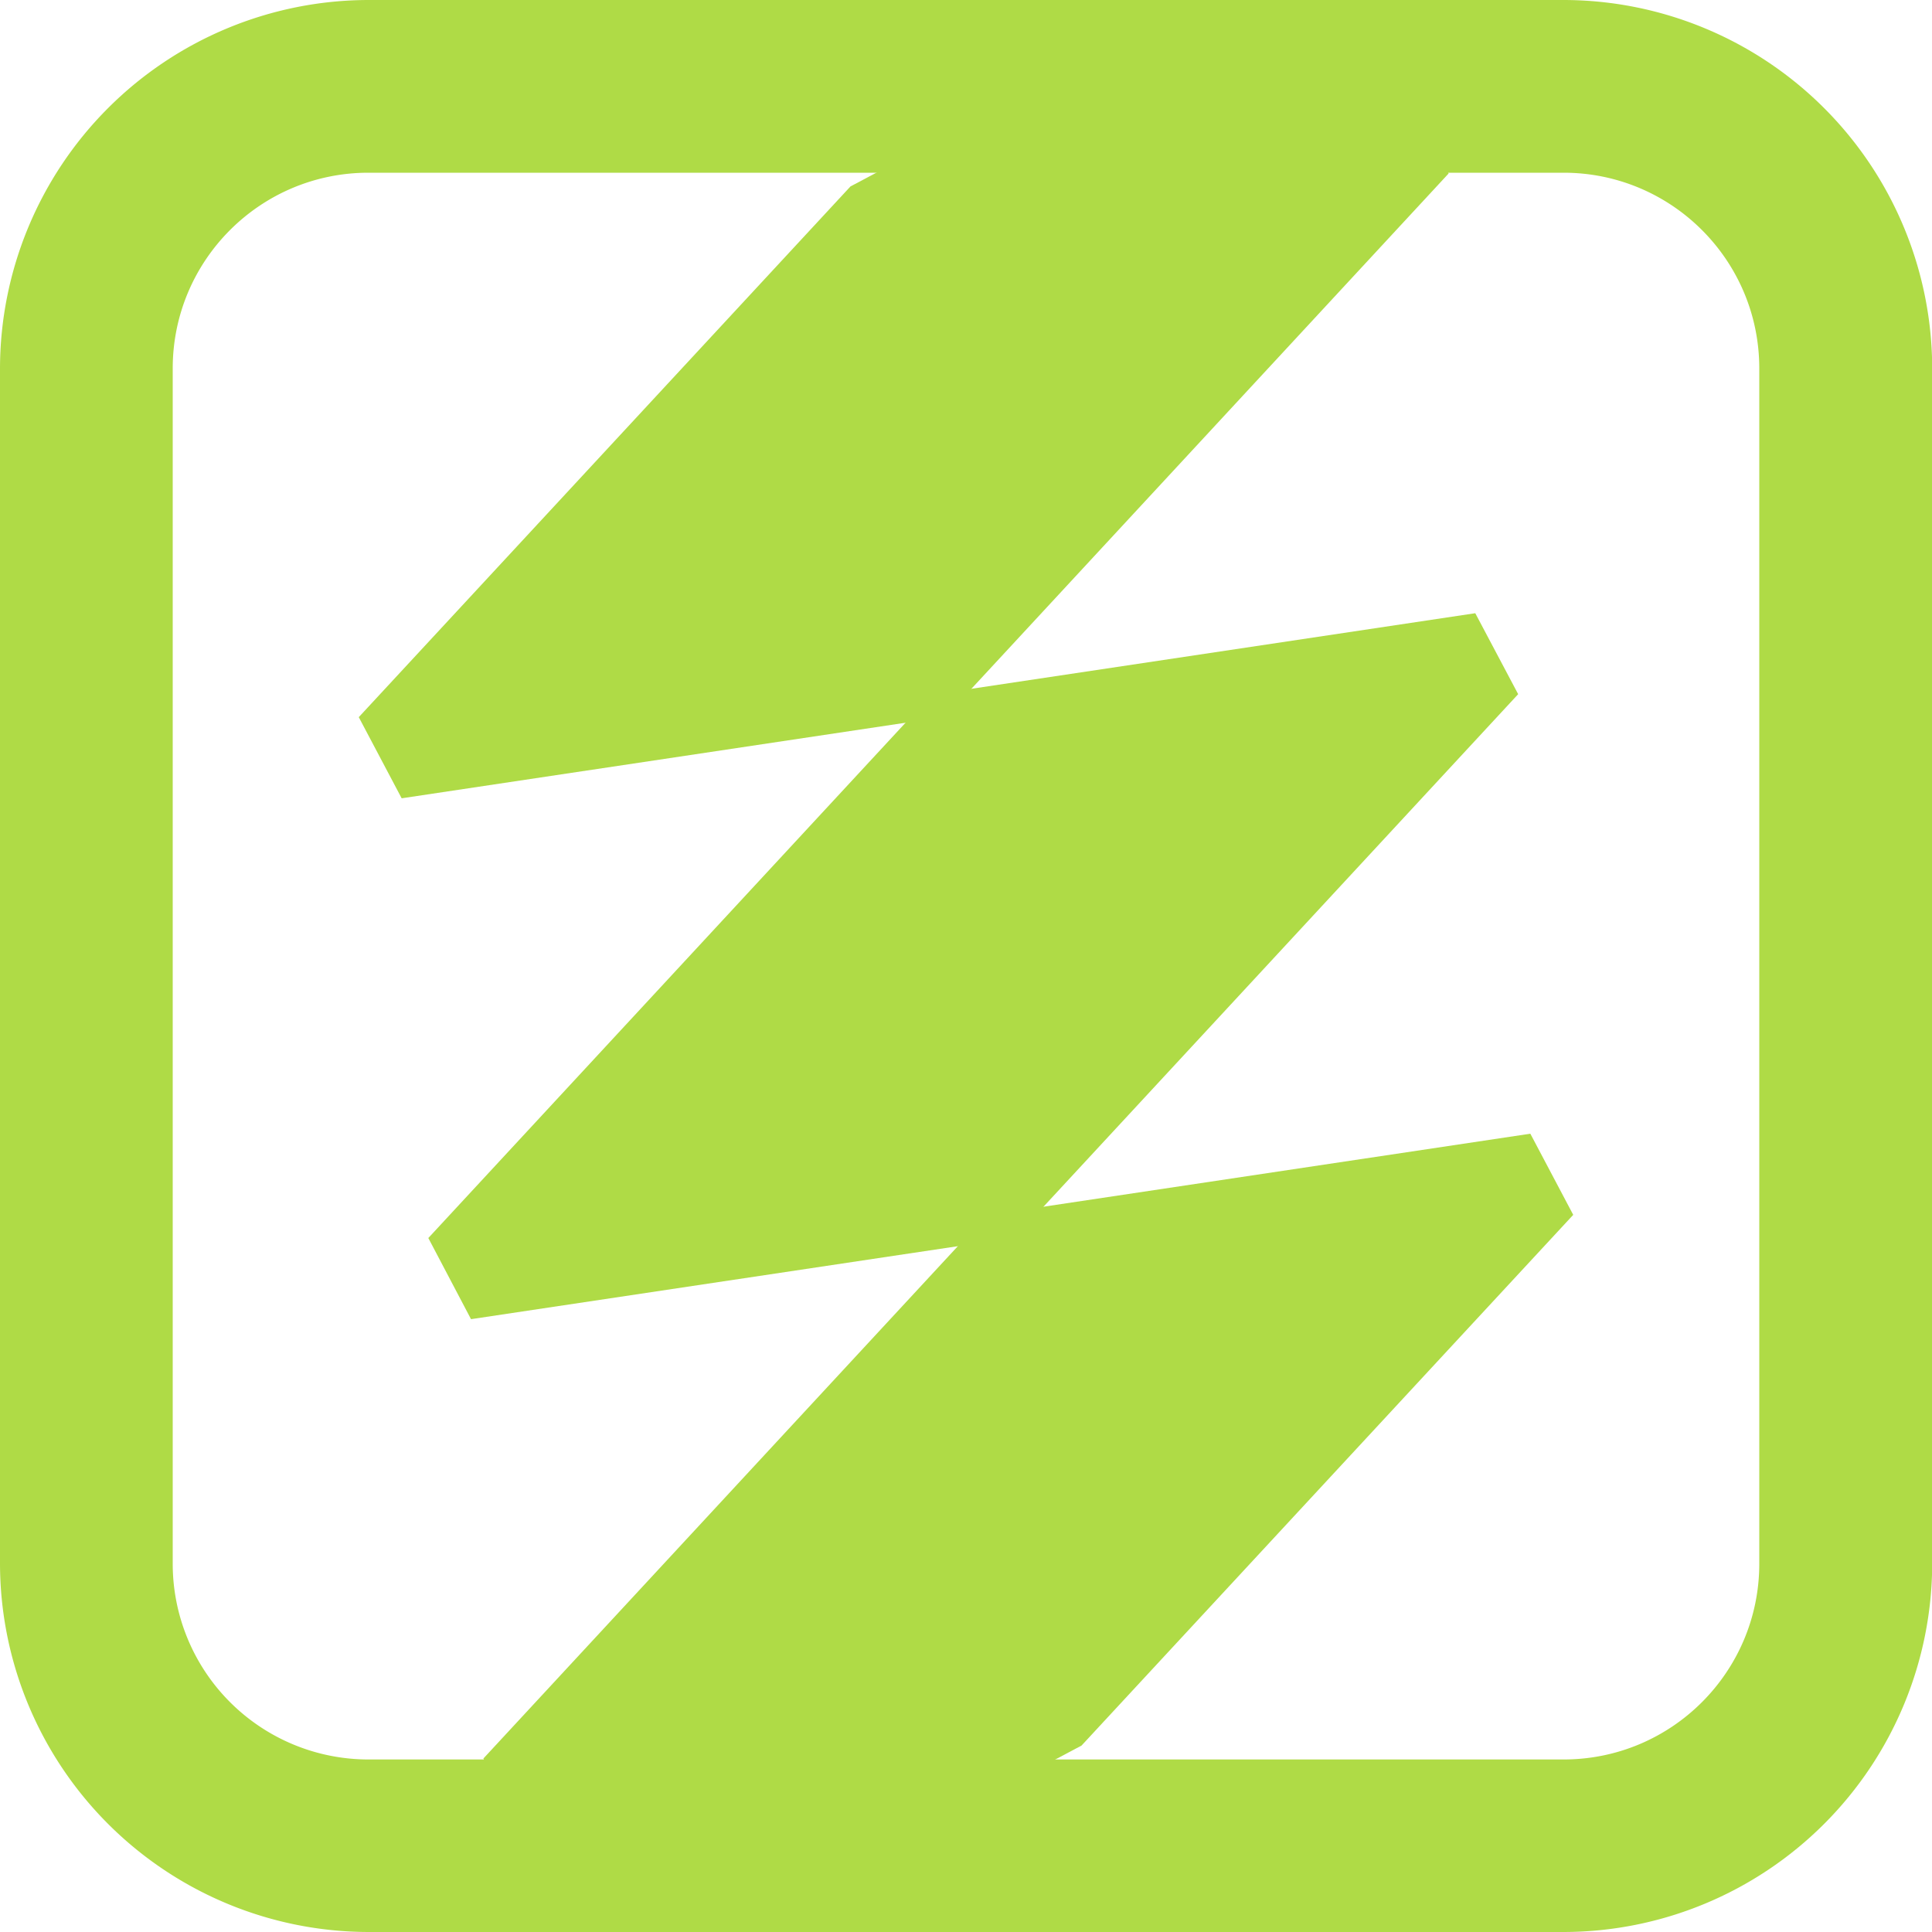
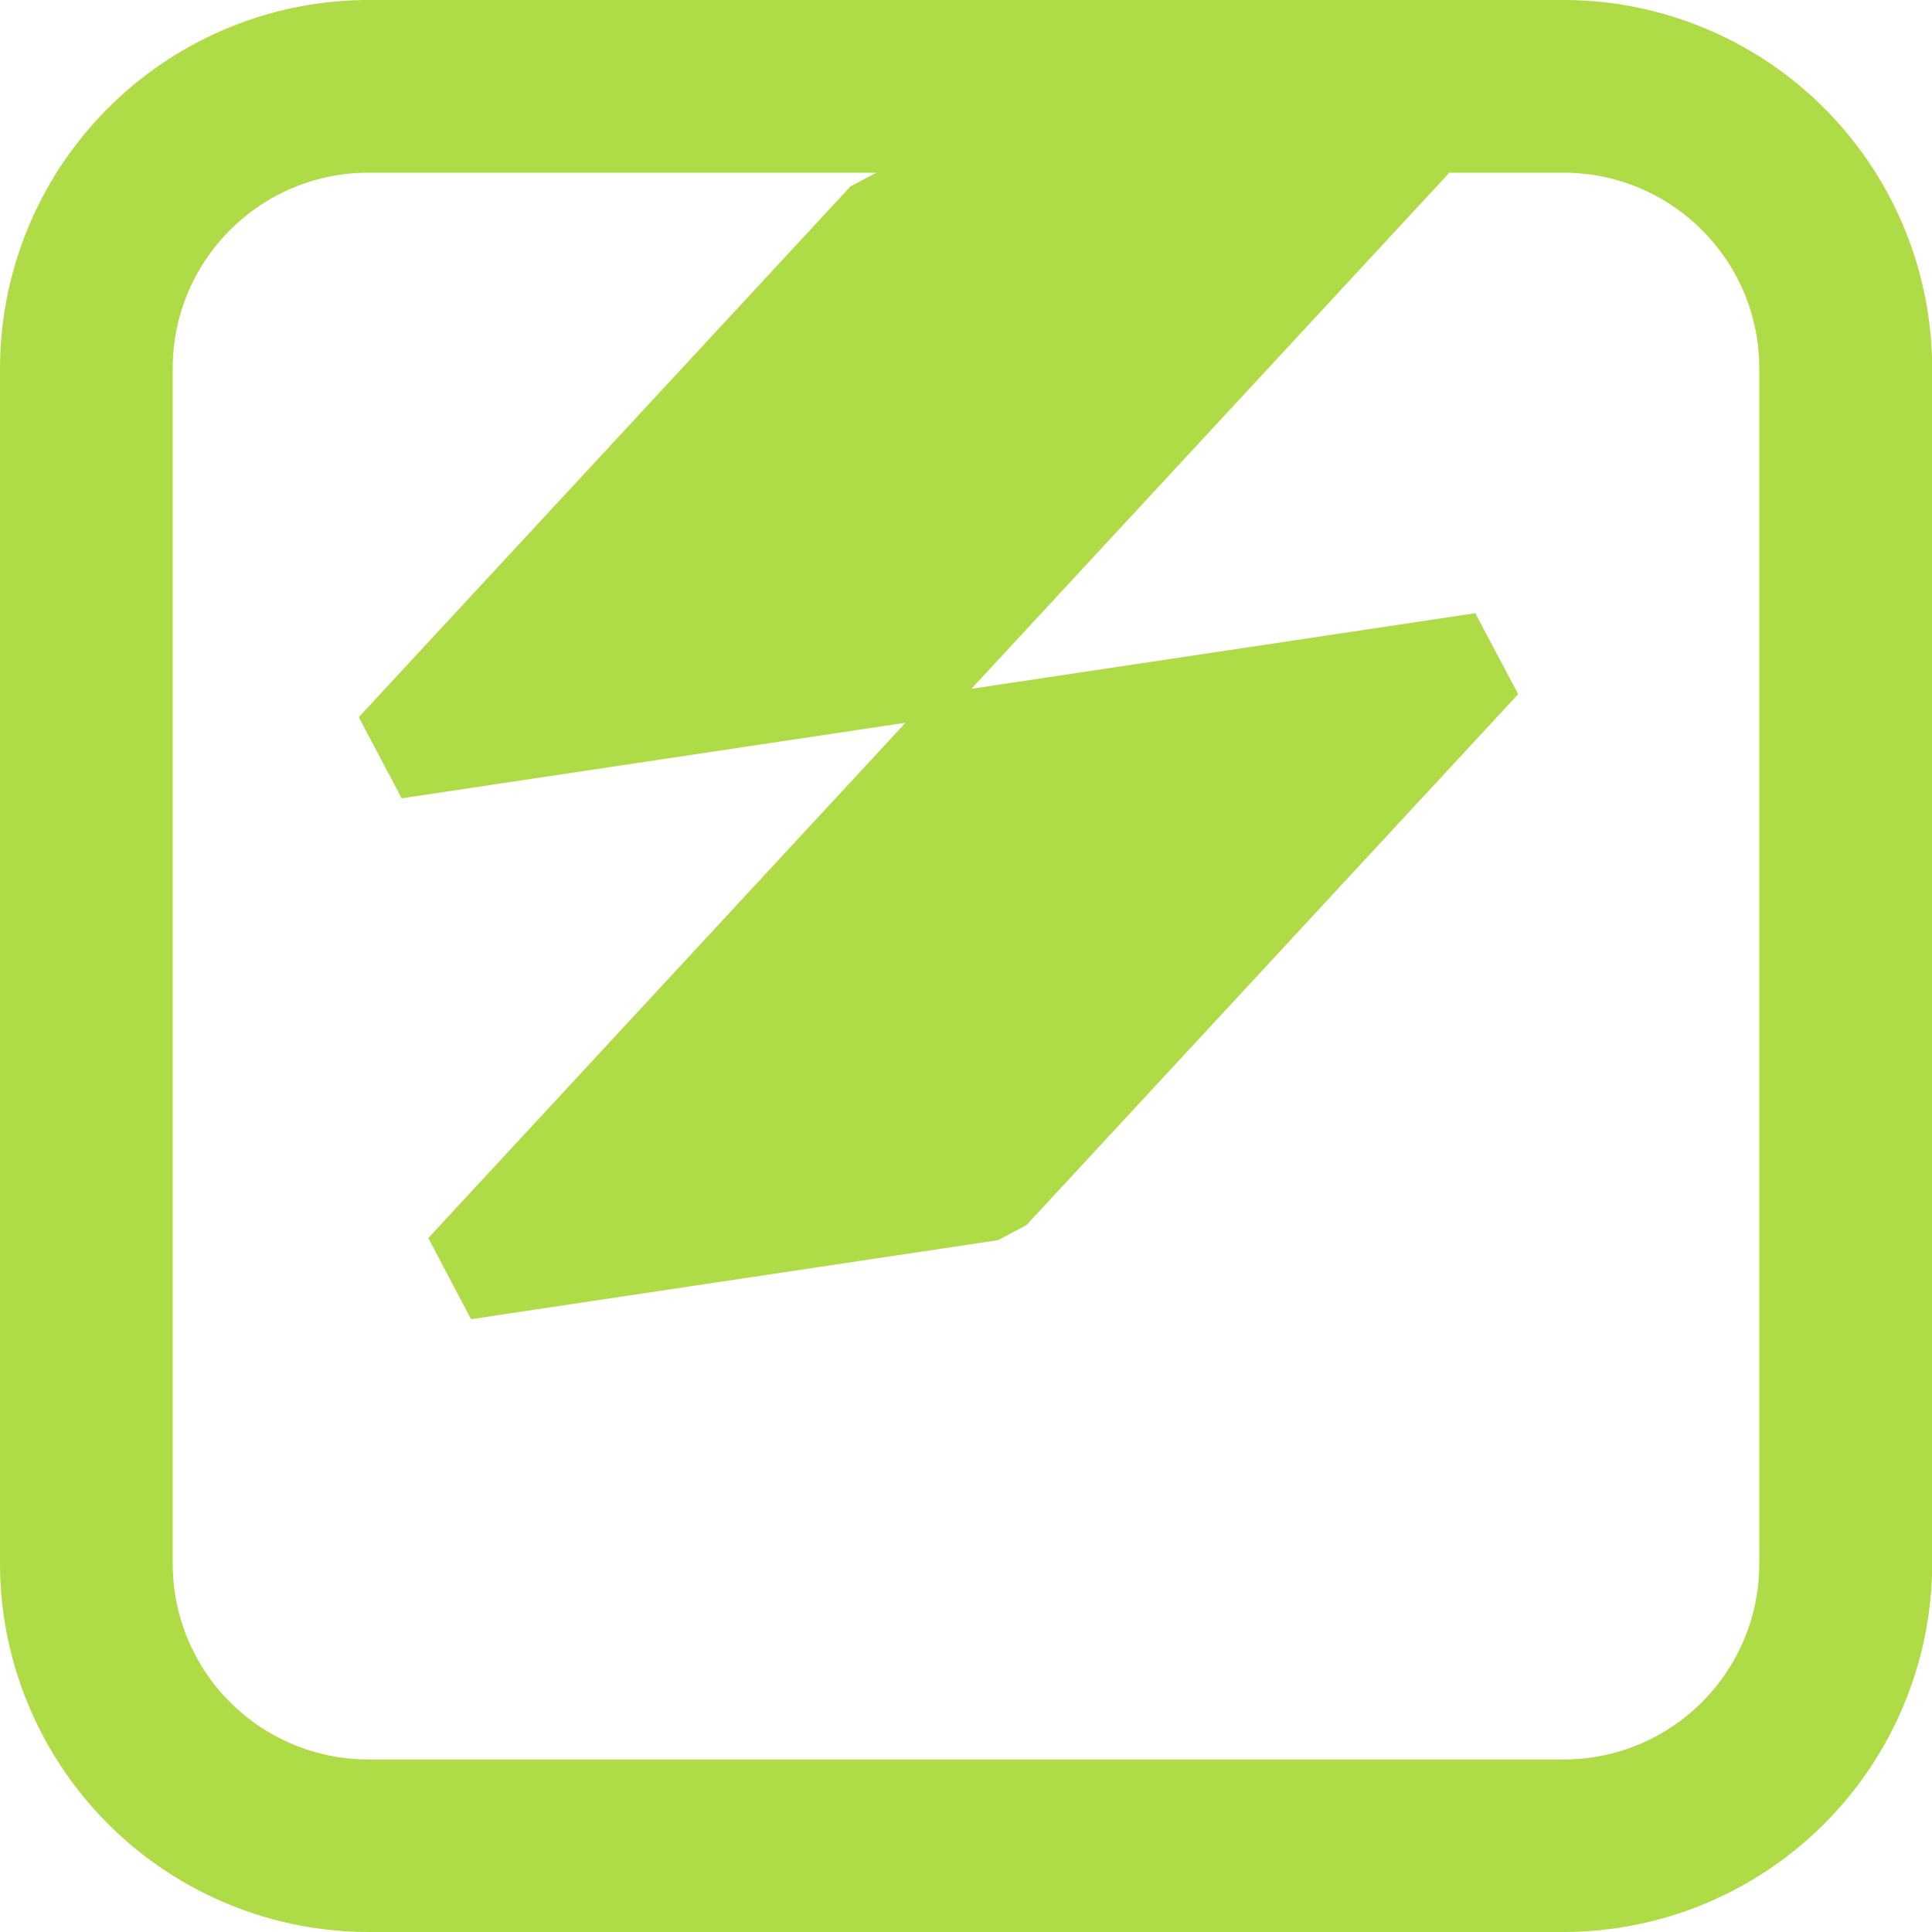
<svg xmlns="http://www.w3.org/2000/svg" version="1.1" viewBox="0 0 1000 1000">
  <defs>
    <style>.prefix__cls-1{fill:#afdb46;stroke-width:0}</style>
  </defs>
  <path class="prefix__cls-1" d="M727.7 47.8 454.9 88.7l-14.7 7.8-254.5 274.7 22.2 42 272.7-40.9 14.8-7.8L749.8 89.8z" />
  <path class="prefix__cls-1" d="m763.6 317.4-272.7 40.9-14.8 7.8-254.4 274.7 22.1 42 272.8-40.9 14.7-7.8 254.5-274.8z" />
-   <path class="prefix__cls-1" d="m792.1 586.8-272.7 40.9-14.8 7.8-254.4 274.7 22.1 42 272.8-40.9 14.7-7.8 254.5-274.7z" />
  <path class="prefix__cls-1" d="M809.3 89.4c55.9 0 101.3 45.3 101.3 101.3v618.7c0 55.9-45.3 101.3-101.3 101.3H190.7A101.3 101.3 0 0 1 89.4 809.4V190.7c0-55.9 45.3-101.3 101.3-101.3h618.7m0-89.4H190.7A191 191 0 0 0 0 190.7v618.7A191 191 0 0 0 190.7 1000h618.7a191 191 0 0 0 190.7-190.7V190.7A191 191 0 0 0 809.3 0Z" />
</svg>